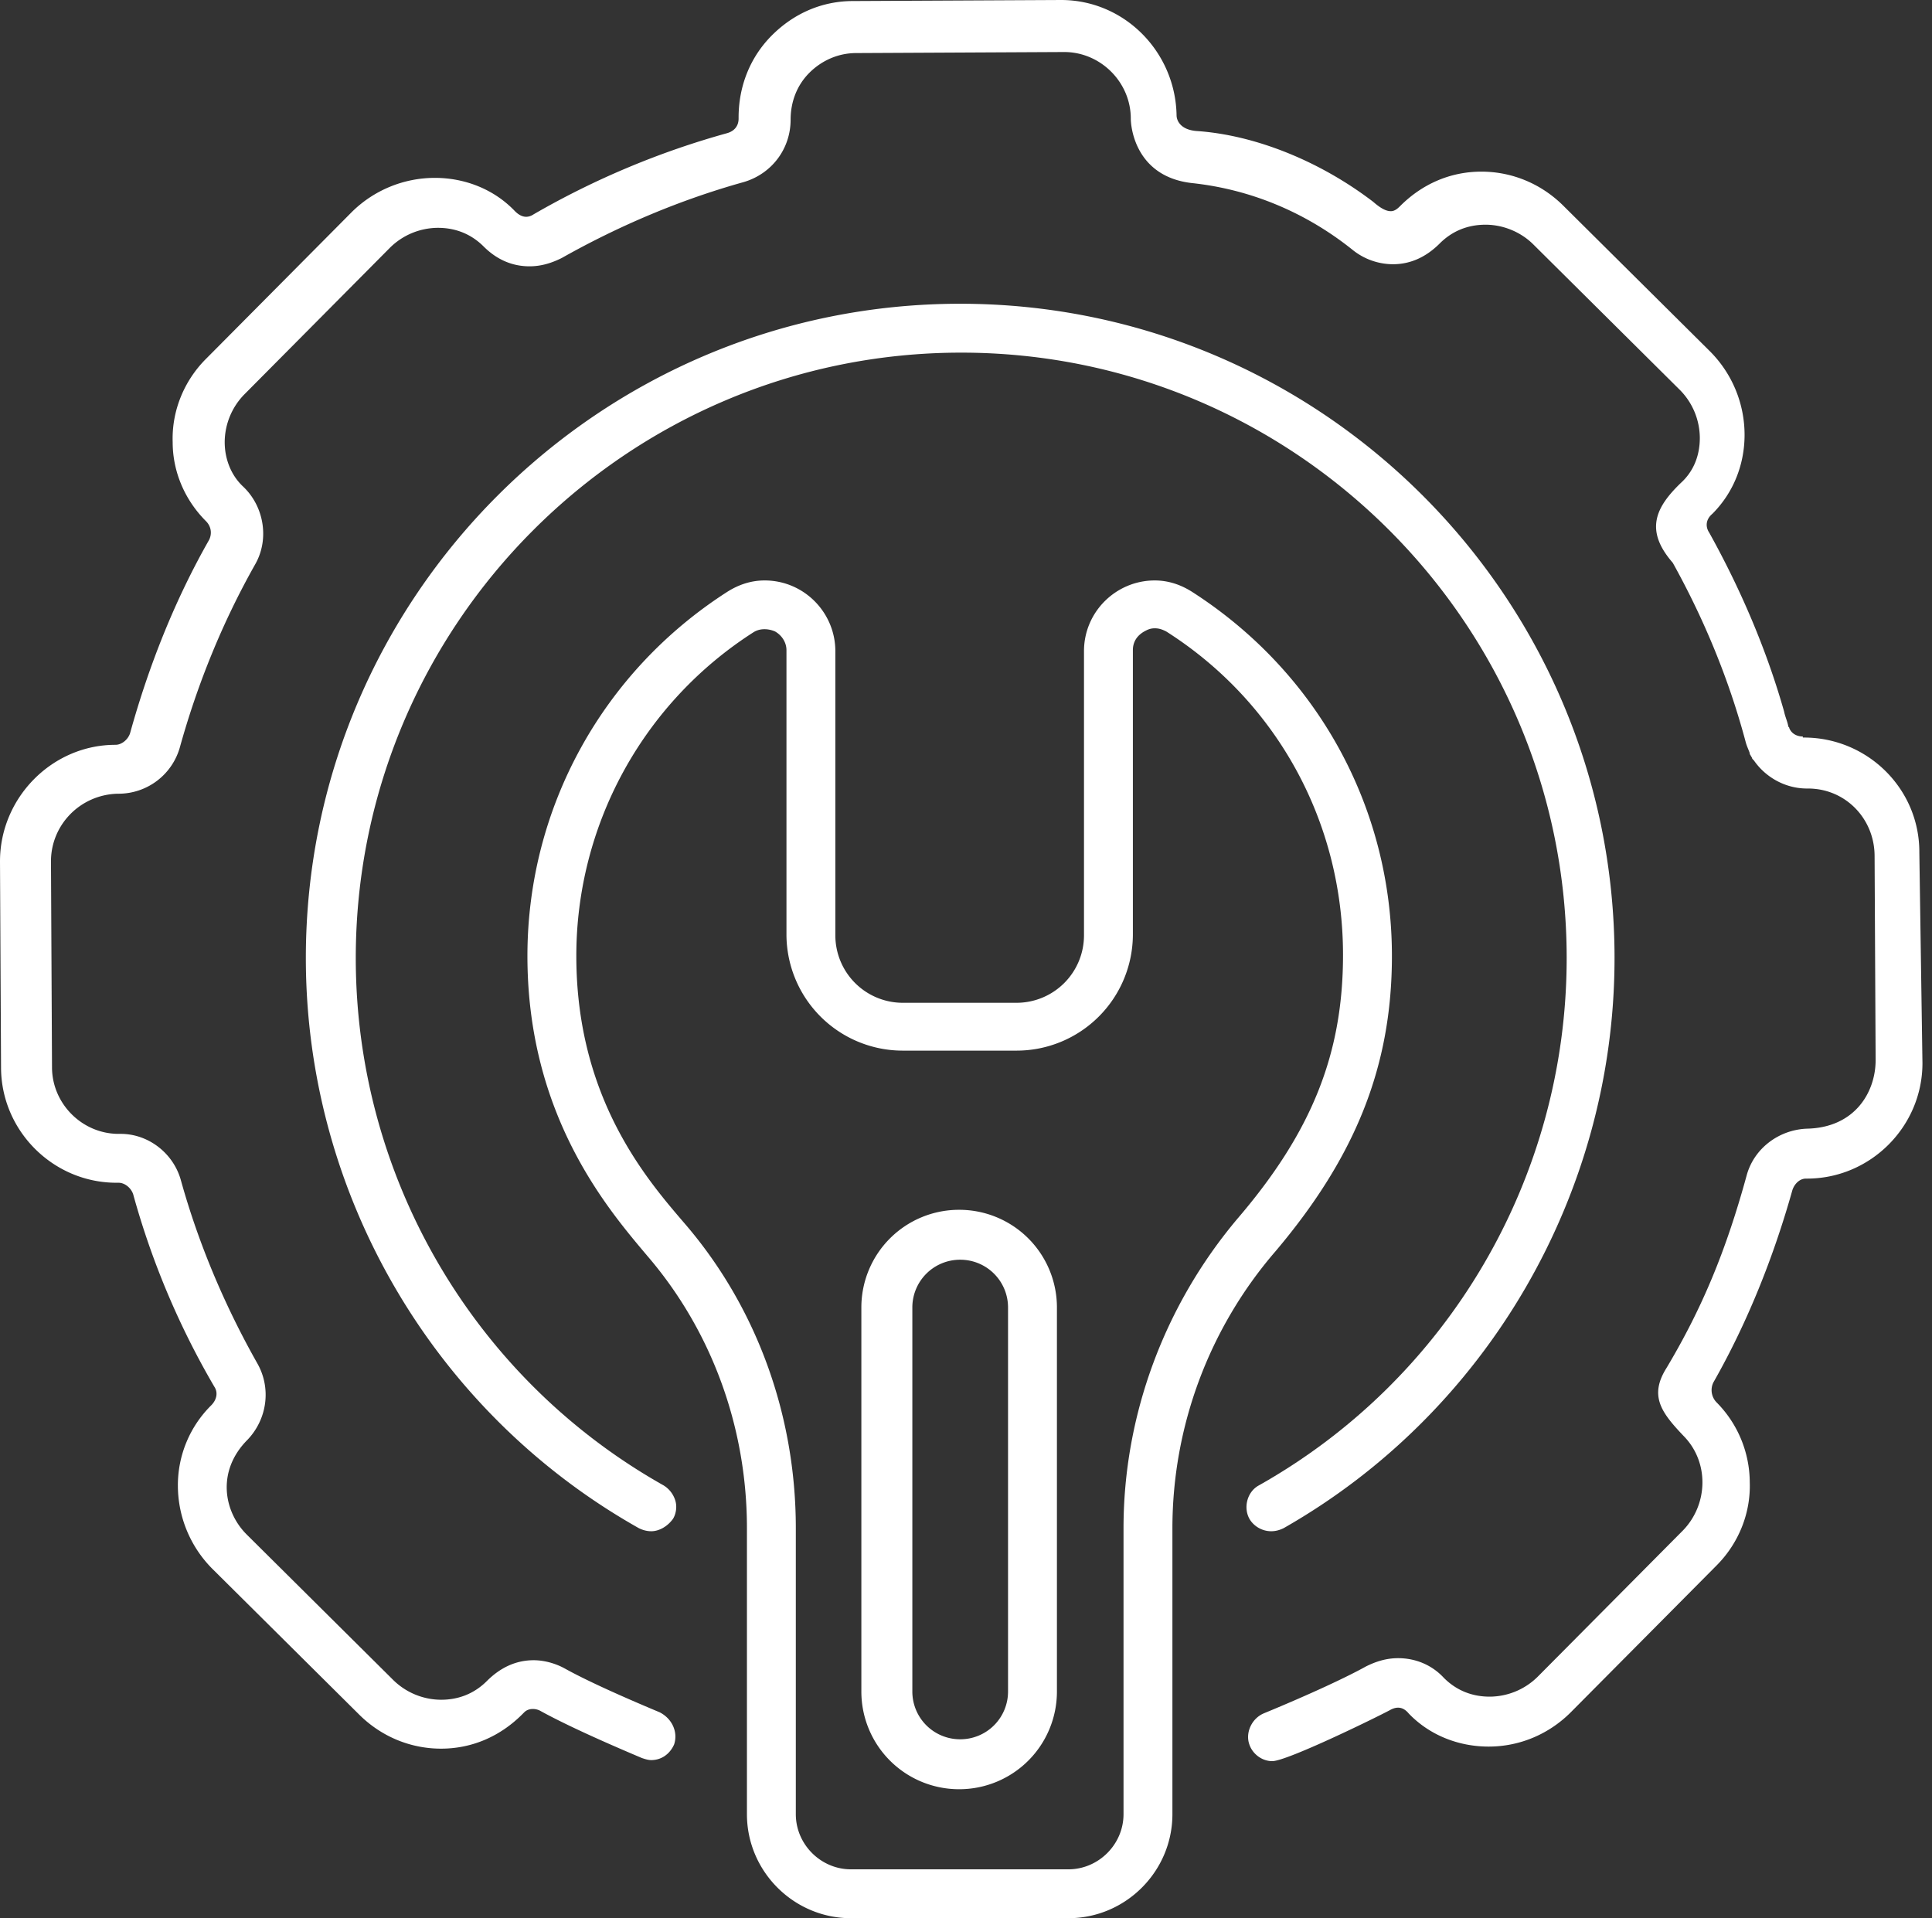
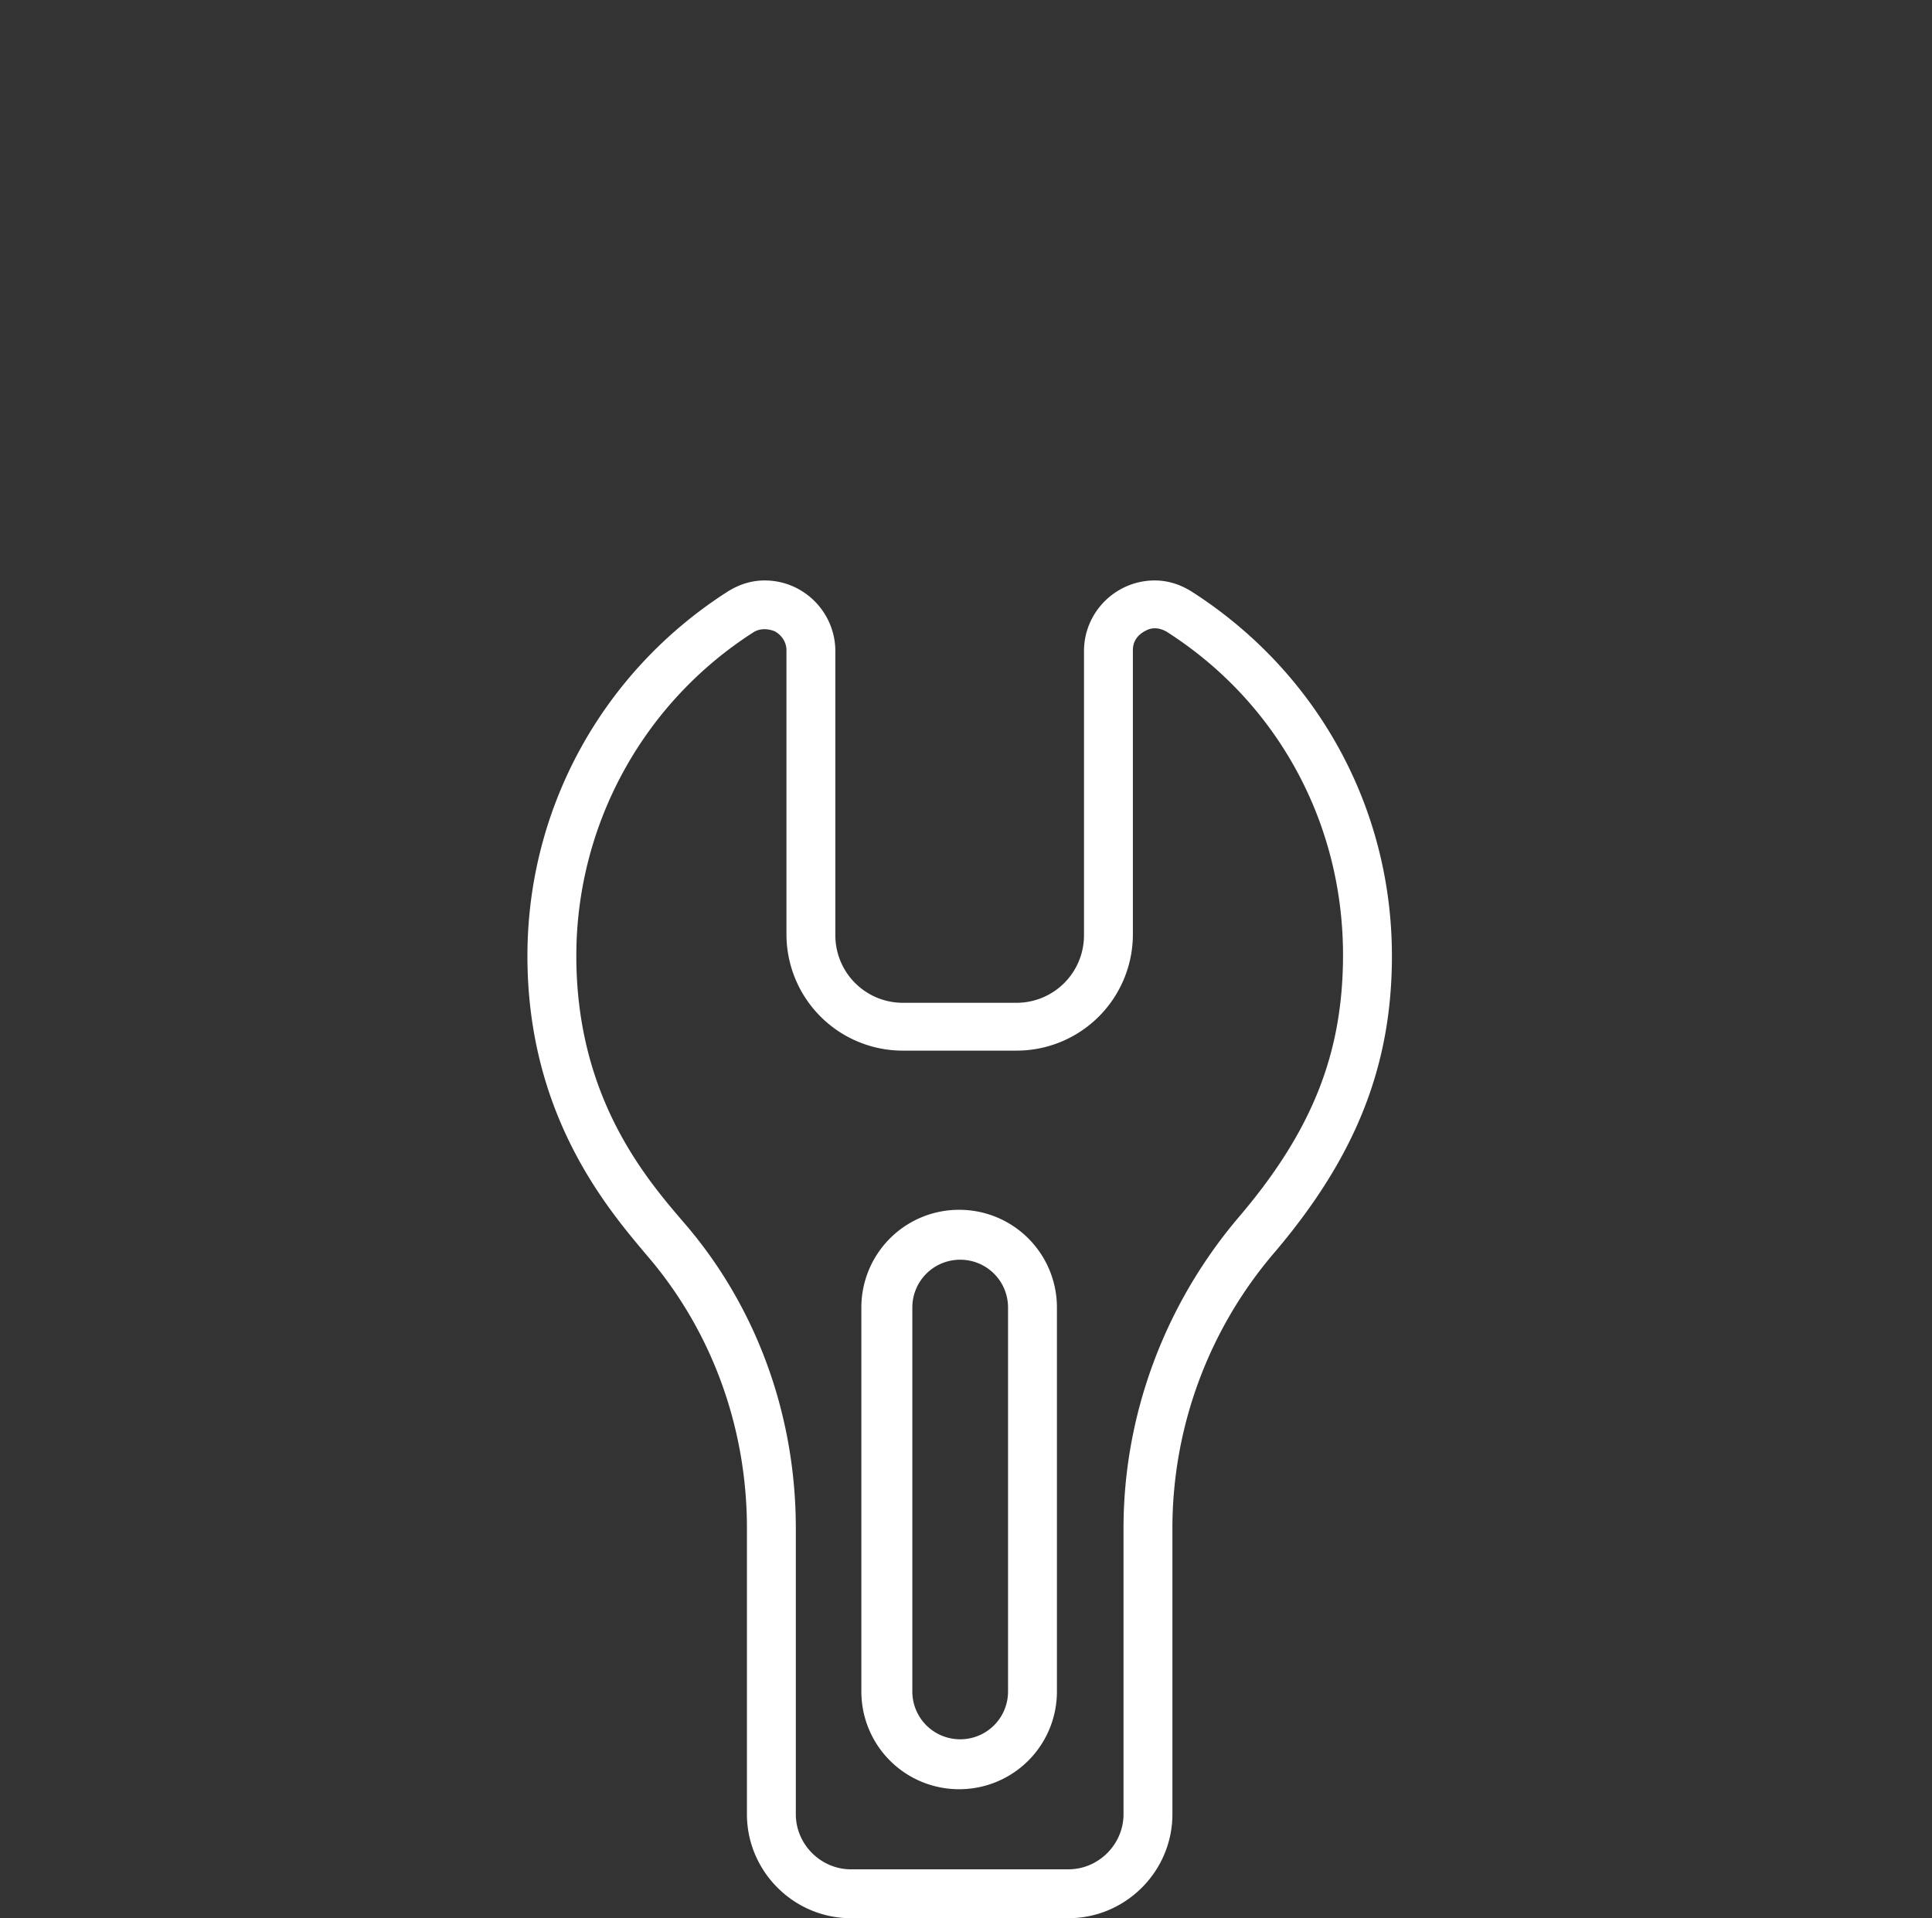
<svg xmlns="http://www.w3.org/2000/svg" width="141" height="140" fill="none">
  <rect width="100%" height="100%" fill="#333333" stroke="none" />
-   <path d="M85.564 111.529a30.947 30.947 0 017.516-20.195c5.846-6.909 8.504-13.514 8.504-21.562 0-10.857-5.467-20.726-14.578-26.572-.835-.532-1.746-.836-2.733-.836-2.809 0-5.162 2.278-5.162 5.163v20.727a4.925 4.925 0 01-4.935 4.935H65.9a4.925 4.925 0 01-4.935-4.935V47.527c0-2.809-2.277-5.163-5.162-5.163-.987 0-1.898.304-2.734.836-9.11 5.846-14.577 15.791-14.577 26.572 0 11.692 5.922 18.525 8.731 21.866 4.708 5.466 7.289 12.527 7.289 19.891v20.879c0 4.176 3.416 7.592 7.592 7.592h15.868c4.175 0 7.592-3.416 7.592-7.592v-20.879zm-3.568 0v20.879c0 2.202-1.822 4.024-4.024 4.024H62.104c-2.202 0-4.024-1.822-4.024-4.024v-20.879c0-8.275-2.885-16.171-8.123-22.245-2.733-3.189-7.896-9.11-7.896-19.512A28.03 28.03 0 0154.967 46.16c.456-.303 1.063-.303 1.595-.075.531.303.835.835.835 1.366v20.727A8.49 8.49 0 0065.9 76.68h8.276a8.49 8.49 0 008.503-8.503V47.45c0-.607.304-1.063.835-1.366.152-.076.38-.228.76-.228.303 0 .53.076.834.228 8.124 5.162 12.907 13.97 12.907 23.611 0 7.213-2.278 12.907-7.668 19.209-5.39 6.377-8.351 14.425-8.351 22.624z" fill="#fff" />
-   <path d="M140.076 62.18c0-4.631-3.796-8.351-8.428-8.351h-.075v-.076c-.456 0-.835-.228-.987-.608 0-.076-.076-.076-.076-.152-.076-.38-.228-.683-.304-1.062-1.291-4.556-3.189-8.96-5.466-13.059-.304-.456-.228-.987.227-1.367 1.519-1.518 2.354-3.568 2.354-5.77a8.621 8.621 0 00-2.505-6.073l-10.705-10.63c-1.595-1.594-3.721-2.505-5.998-2.505-2.278 0-4.328.911-5.922 2.506-.152.151-.38.38-.683.38-.304 0-.684-.153-1.291-.684-3.872-2.961-8.58-4.86-12.831-5.163-1.29-.076-1.518-.835-1.518-1.139C85.792 3.797 82.072 0 77.44 0L62.256.076c-2.278 0-4.328.911-5.922 2.505-1.594 1.595-2.43 3.72-2.43 5.998v.076c0 .532-.303.911-.835 1.063a60.535 60.535 0 00-14.121 5.922c-.456.304-.911.228-1.367-.228-1.518-1.594-3.644-2.43-5.846-2.43a8.622 8.622 0 00-6.073 2.506l-10.63 10.705c-1.594 1.594-2.505 3.796-2.43 6.074 0 2.201.912 4.251 2.43 5.77.38.38.456.91.228 1.367-2.505 4.403-4.403 9.186-5.77 14.12-.152.456-.607.836-1.063.836C3.796 54.36 0 58.232 0 62.863l.076 15.033c0 4.631 3.796 8.427 8.427 8.427h.152c.456 0 .911.38 1.063.835a58.667 58.667 0 005.922 14.046c.303.455.152.987-.228 1.366a8.207 8.207 0 00-2.43 5.846 8.62 8.62 0 002.506 6.074l10.705 10.629c1.594 1.595 3.72 2.506 5.998 2.506 2.277 0 4.327-.911 5.922-2.506l.152-.152c.303-.303.835-.303 1.214-.075 1.519.835 3.948 1.974 7.365 3.416.227.076.455.152.683.152.76 0 1.367-.456 1.67-1.139.304-.911-.152-1.898-1.063-2.354-3.264-1.366-5.542-2.429-6.908-3.188-.684-.38-1.519-.608-2.278-.608-1.29 0-2.43.532-3.416 1.519-.912.911-2.05 1.366-3.341 1.366a5.007 5.007 0 01-3.493-1.442l-10.704-10.629c-1.67-1.67-2.202-4.631.075-6.909 1.443-1.519 1.747-3.796.684-5.618-2.354-4.176-4.252-8.655-5.543-13.287-.531-1.974-2.353-3.416-4.403-3.416h-.152c-2.657 0-4.859-2.202-4.859-4.86L3.72 62.864c0-2.657 2.126-4.859 4.86-4.935h.075a4.646 4.646 0 004.48-3.416c1.29-4.631 3.112-9.11 5.466-13.286 1.063-1.822.683-4.176-.76-5.619l-.075-.075c-.911-.836-1.367-2.05-1.367-3.265a5.01 5.01 0 011.443-3.493L28.47 18.07a5.007 5.007 0 013.492-1.442c1.29 0 2.43.455 3.34 1.367.988.986 2.126 1.442 3.341 1.442.835 0 1.595-.228 2.354-.607 4.175-2.354 8.655-4.252 13.286-5.543 2.05-.607 3.417-2.43 3.417-4.555 0-1.29.455-2.505 1.366-3.416.911-.912 2.126-1.443 3.417-1.443l15.184-.076c2.657 0 4.86 2.202 4.86 4.86 0 .682.379 4.25 4.478 4.706 4.252.456 8.276 2.126 11.692 4.86a4.715 4.715 0 002.961 1.062c1.291 0 2.43-.531 3.417-1.518.911-.911 2.05-1.367 3.341-1.367 1.29 0 2.581.532 3.492 1.443l10.705 10.629a5.007 5.007 0 011.442 3.492c0 1.29-.455 2.43-1.366 3.265-1.898 1.822-2.657 3.492-.608 5.846 2.278 4.1 4.1 8.503 5.315 13.058.076.304.228.608.304.836v.075c.076.076.075.152.151.228 0 .076.076.152.076.152l.076.076c.835 1.215 2.278 2.05 3.872 2.05h.076c2.733 0 4.859 2.202 4.859 4.935l.076 14.88c0 2.354-1.518 4.935-5.011 5.011-2.05.076-3.872 1.443-4.403 3.417-1.519 5.542-3.265 9.718-5.846 14.045-1.291 2.05-.38 3.265 1.29 5.011 1.823 1.898 1.747 4.935-.075 6.833l-10.629 10.705a5.009 5.009 0 01-3.493 1.443c-1.291 0-2.429-.456-3.34-1.367-.911-.987-2.126-1.442-3.341-1.442-.835 0-1.594.227-2.353.607-1.367.759-3.949 1.974-7.44 3.416-.912.38-1.368 1.443-1.064 2.278.228.683.911 1.215 1.67 1.215 1.063 0 7.441-3.113 8.58-3.72.531-.304.987-.228 1.366.227 1.519 1.595 3.644 2.43 5.846 2.43 2.278 0 4.404-.911 5.998-2.506l10.629-10.705c1.594-1.594 2.506-3.796 2.43-6.073a8.335 8.335 0 00-2.43-5.846 1.28 1.28 0 01-.228-1.443c2.506-4.403 4.404-9.186 5.77-14.045.152-.456.532-.836.987-.836h.076c4.632 0 8.428-3.796 8.428-8.427l-.228-15.412z" fill="#fff" />
-   <path d="M117.831 69.924c0-26.345-21.41-47.755-47.755-47.755-26.345 0-47.755 21.41-47.755 47.755 0 17.234 9.338 33.178 24.295 41.605.304.152.607.228.911.228.607 0 1.215-.38 1.594-.911.228-.38.304-.911.152-1.367a1.966 1.966 0 00-.835-1.063c-13.894-7.819-22.473-22.548-22.473-38.492 0-24.37 19.816-44.187 44.187-44.187 24.37 0 44.186 19.816 44.186 44.187 0 15.944-8.579 30.673-22.472 38.492-.836.456-1.14 1.595-.684 2.43.304.531.911.911 1.594.911.304 0 .608-.076.912-.228 14.804-8.427 24.143-24.37 24.143-41.605z" fill="#fff" />
+   <path d="M85.564 111.529a30.947 30.947 0 017.516-20.195c5.846-6.909 8.504-13.514 8.504-21.562 0-10.857-5.467-20.726-14.578-26.572-.835-.532-1.746-.836-2.733-.836-2.809 0-5.162 2.278-5.162 5.163v20.727a4.925 4.925 0 01-4.935 4.935H65.9a4.925 4.925 0 01-4.935-4.935V47.527c0-2.809-2.277-5.163-5.162-5.163-.987 0-1.898.304-2.734.836-9.11 5.846-14.577 15.791-14.577 26.572 0 11.692 5.922 18.525 8.731 21.866 4.708 5.466 7.289 12.527 7.289 19.891v20.879c0 4.176 3.416 7.592 7.592 7.592h15.868c4.175 0 7.592-3.416 7.592-7.592zm-3.568 0v20.879c0 2.202-1.822 4.024-4.024 4.024H62.104c-2.202 0-4.024-1.822-4.024-4.024v-20.879c0-8.275-2.885-16.171-8.123-22.245-2.733-3.189-7.896-9.11-7.896-19.512A28.03 28.03 0 0154.967 46.16c.456-.303 1.063-.303 1.595-.075.531.303.835.835.835 1.366v20.727A8.49 8.49 0 0065.9 76.68h8.276a8.49 8.49 0 008.503-8.503V47.45c0-.607.304-1.063.835-1.366.152-.076.38-.228.76-.228.303 0 .53.076.834.228 8.124 5.162 12.907 13.97 12.907 23.611 0 7.213-2.278 12.907-7.668 19.209-5.39 6.377-8.351 14.425-8.351 22.624z" fill="#fff" />
  <path d="M77.136 95.434A7.128 7.128 0 0070 88.297a7.128 7.128 0 00-7.137 7.137v28.015A7.129 7.129 0 0070 130.586a7.129 7.129 0 007.136-7.137V95.434zm-3.568 28.015a3.483 3.483 0 01-3.492 3.492 3.483 3.483 0 01-3.492-3.492V95.434a3.483 3.483 0 013.492-3.493 3.483 3.483 0 013.492 3.493v28.015z" fill="#fff" />
</svg>